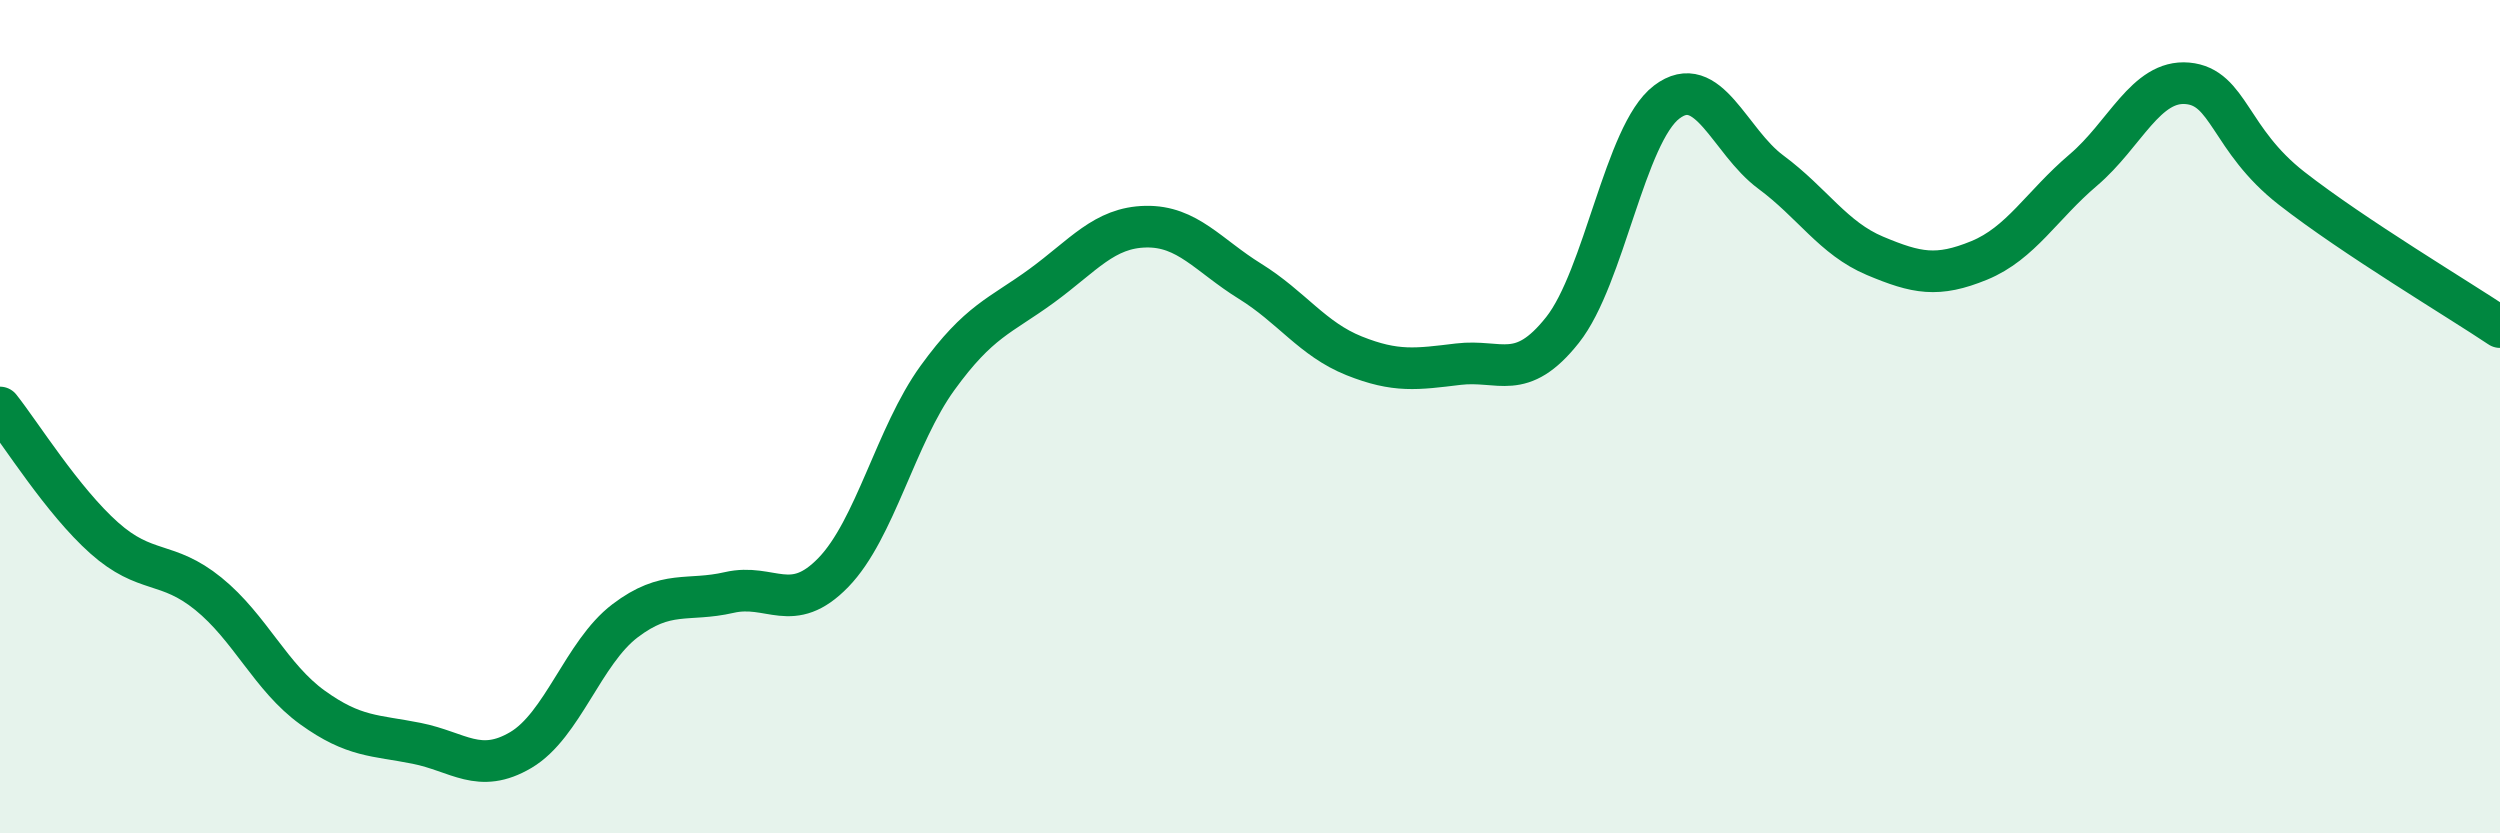
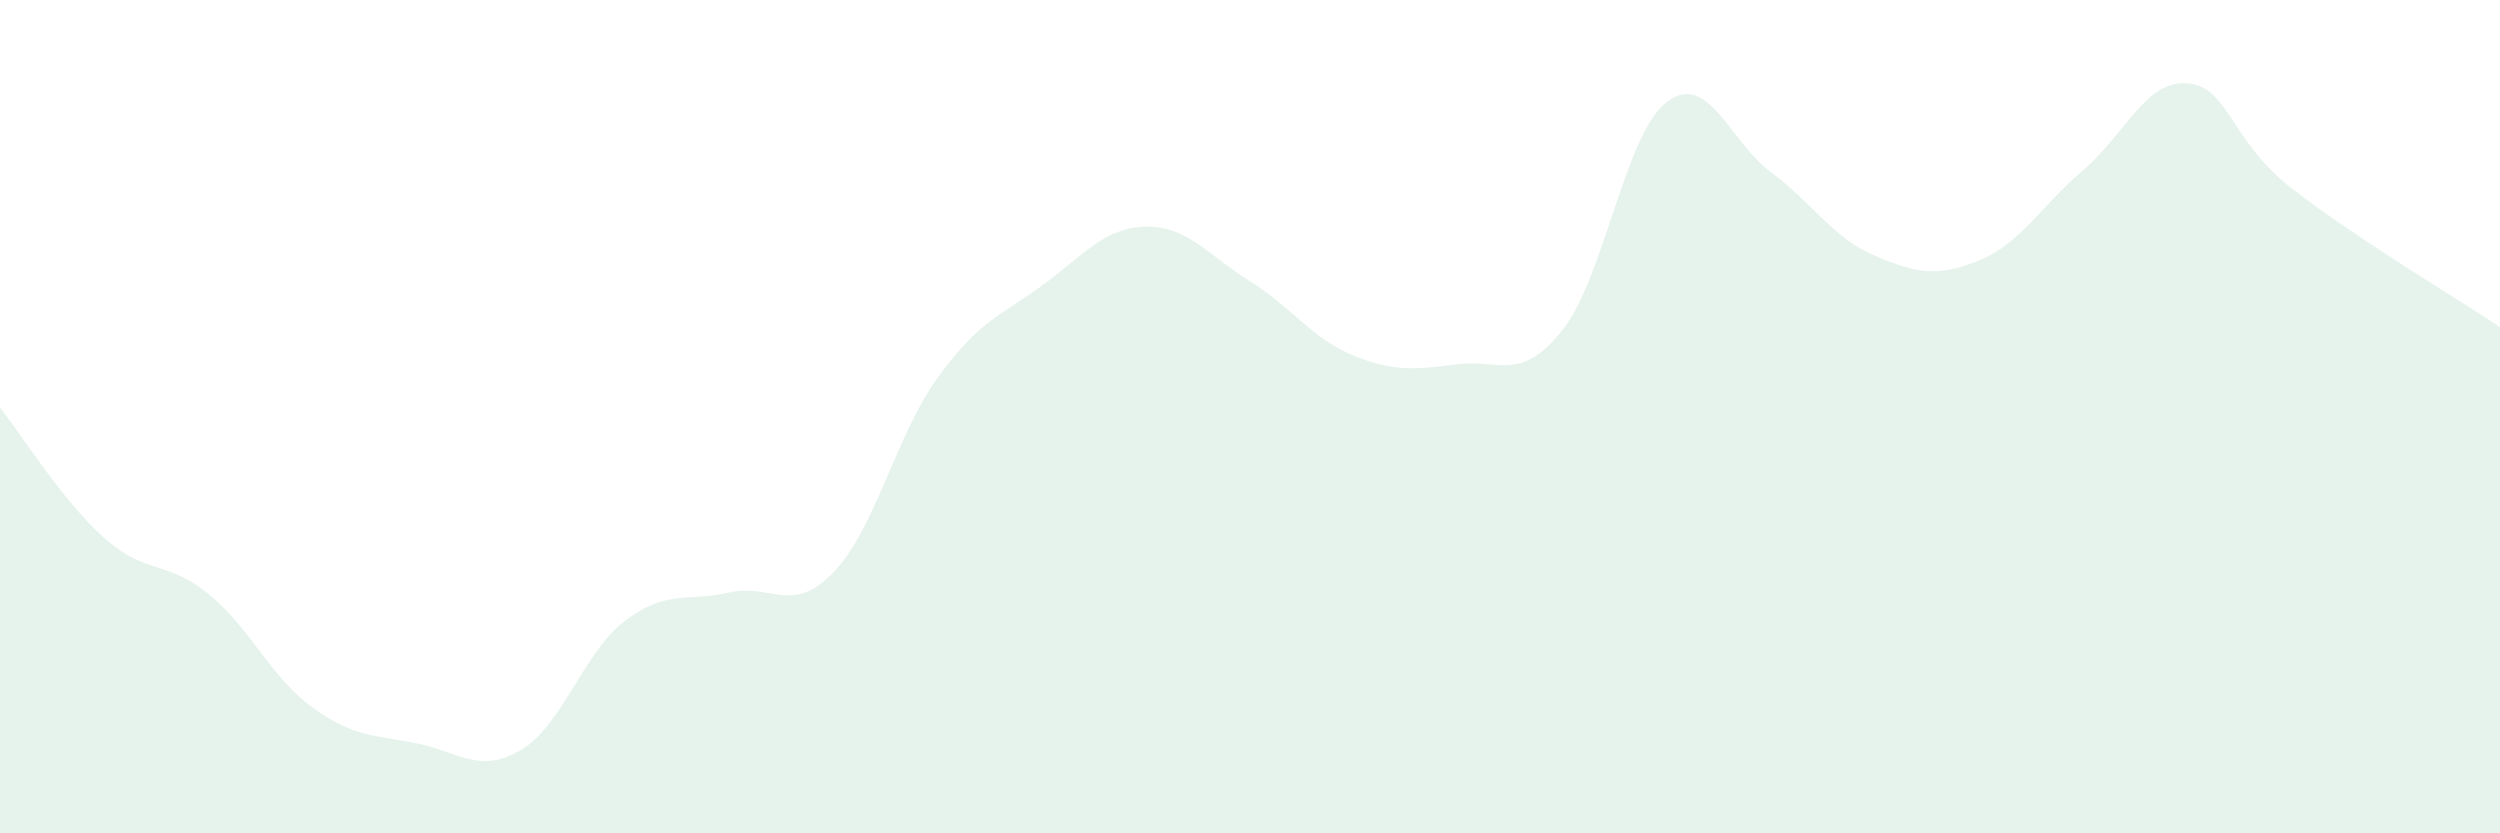
<svg xmlns="http://www.w3.org/2000/svg" width="60" height="20" viewBox="0 0 60 20">
  <path d="M 0,9.78 C 0.5,10.41 1.5,12.02 2.5,12.91 C 3.5,13.8 4,13.44 5,14.25 C 6,15.06 6.5,16.26 7.5,16.98 C 8.5,17.7 9,17.64 10,17.84 C 11,18.04 11.5,18.59 12.5,18 C 13.5,17.41 14,15.66 15,14.9 C 16,14.14 16.5,14.45 17.5,14.22 C 18.5,13.99 19,14.77 20,13.74 C 21,12.71 21.5,10.45 22.5,9.07 C 23.5,7.69 24,7.59 25,6.86 C 26,6.13 26.5,5.46 27.5,5.44 C 28.5,5.42 29,6.13 30,6.75 C 31,7.37 31.5,8.14 32.5,8.54 C 33.5,8.94 34,8.86 35,8.74 C 36,8.62 36.5,9.18 37.5,7.92 C 38.5,6.66 39,3.21 40,2.45 C 41,1.69 41.5,3.39 42.5,4.13 C 43.5,4.87 44,5.72 45,6.14 C 46,6.56 46.5,6.66 47.5,6.25 C 48.5,5.84 49,4.93 50,4.08 C 51,3.23 51.5,1.91 52.5,2 C 53.5,2.09 53.5,3.35 55,4.52 C 56.5,5.69 59,7.18 60,7.85L60 20L0 20Z" fill="#008740" opacity="0.1" stroke-linecap="round" stroke-linejoin="round" />
-   <path d="M 0,9.78 C 0.5,10.41 1.5,12.02 2.5,12.91 C 3.5,13.8 4,13.44 5,14.25 C 6,15.06 6.5,16.26 7.5,16.98 C 8.5,17.7 9,17.64 10,17.84 C 11,18.04 11.5,18.59 12.5,18 C 13.5,17.41 14,15.66 15,14.9 C 16,14.14 16.5,14.45 17.5,14.22 C 18.5,13.99 19,14.77 20,13.74 C 21,12.71 21.5,10.45 22.5,9.07 C 23.5,7.69 24,7.59 25,6.86 C 26,6.13 26.5,5.46 27.5,5.44 C 28.5,5.42 29,6.13 30,6.75 C 31,7.37 31.5,8.14 32.5,8.54 C 33.5,8.94 34,8.86 35,8.74 C 36,8.62 36.5,9.18 37.5,7.92 C 38.5,6.66 39,3.21 40,2.45 C 41,1.69 41.5,3.39 42.5,4.13 C 43.5,4.87 44,5.72 45,6.14 C 46,6.56 46.5,6.66 47.5,6.25 C 48.5,5.84 49,4.93 50,4.08 C 51,3.23 51.5,1.91 52.5,2 C 53.5,2.09 53.5,3.35 55,4.52 C 56.5,5.69 59,7.18 60,7.85" stroke="#008740" stroke-width="1" fill="none" stroke-linecap="round" stroke-linejoin="round" />
</svg>